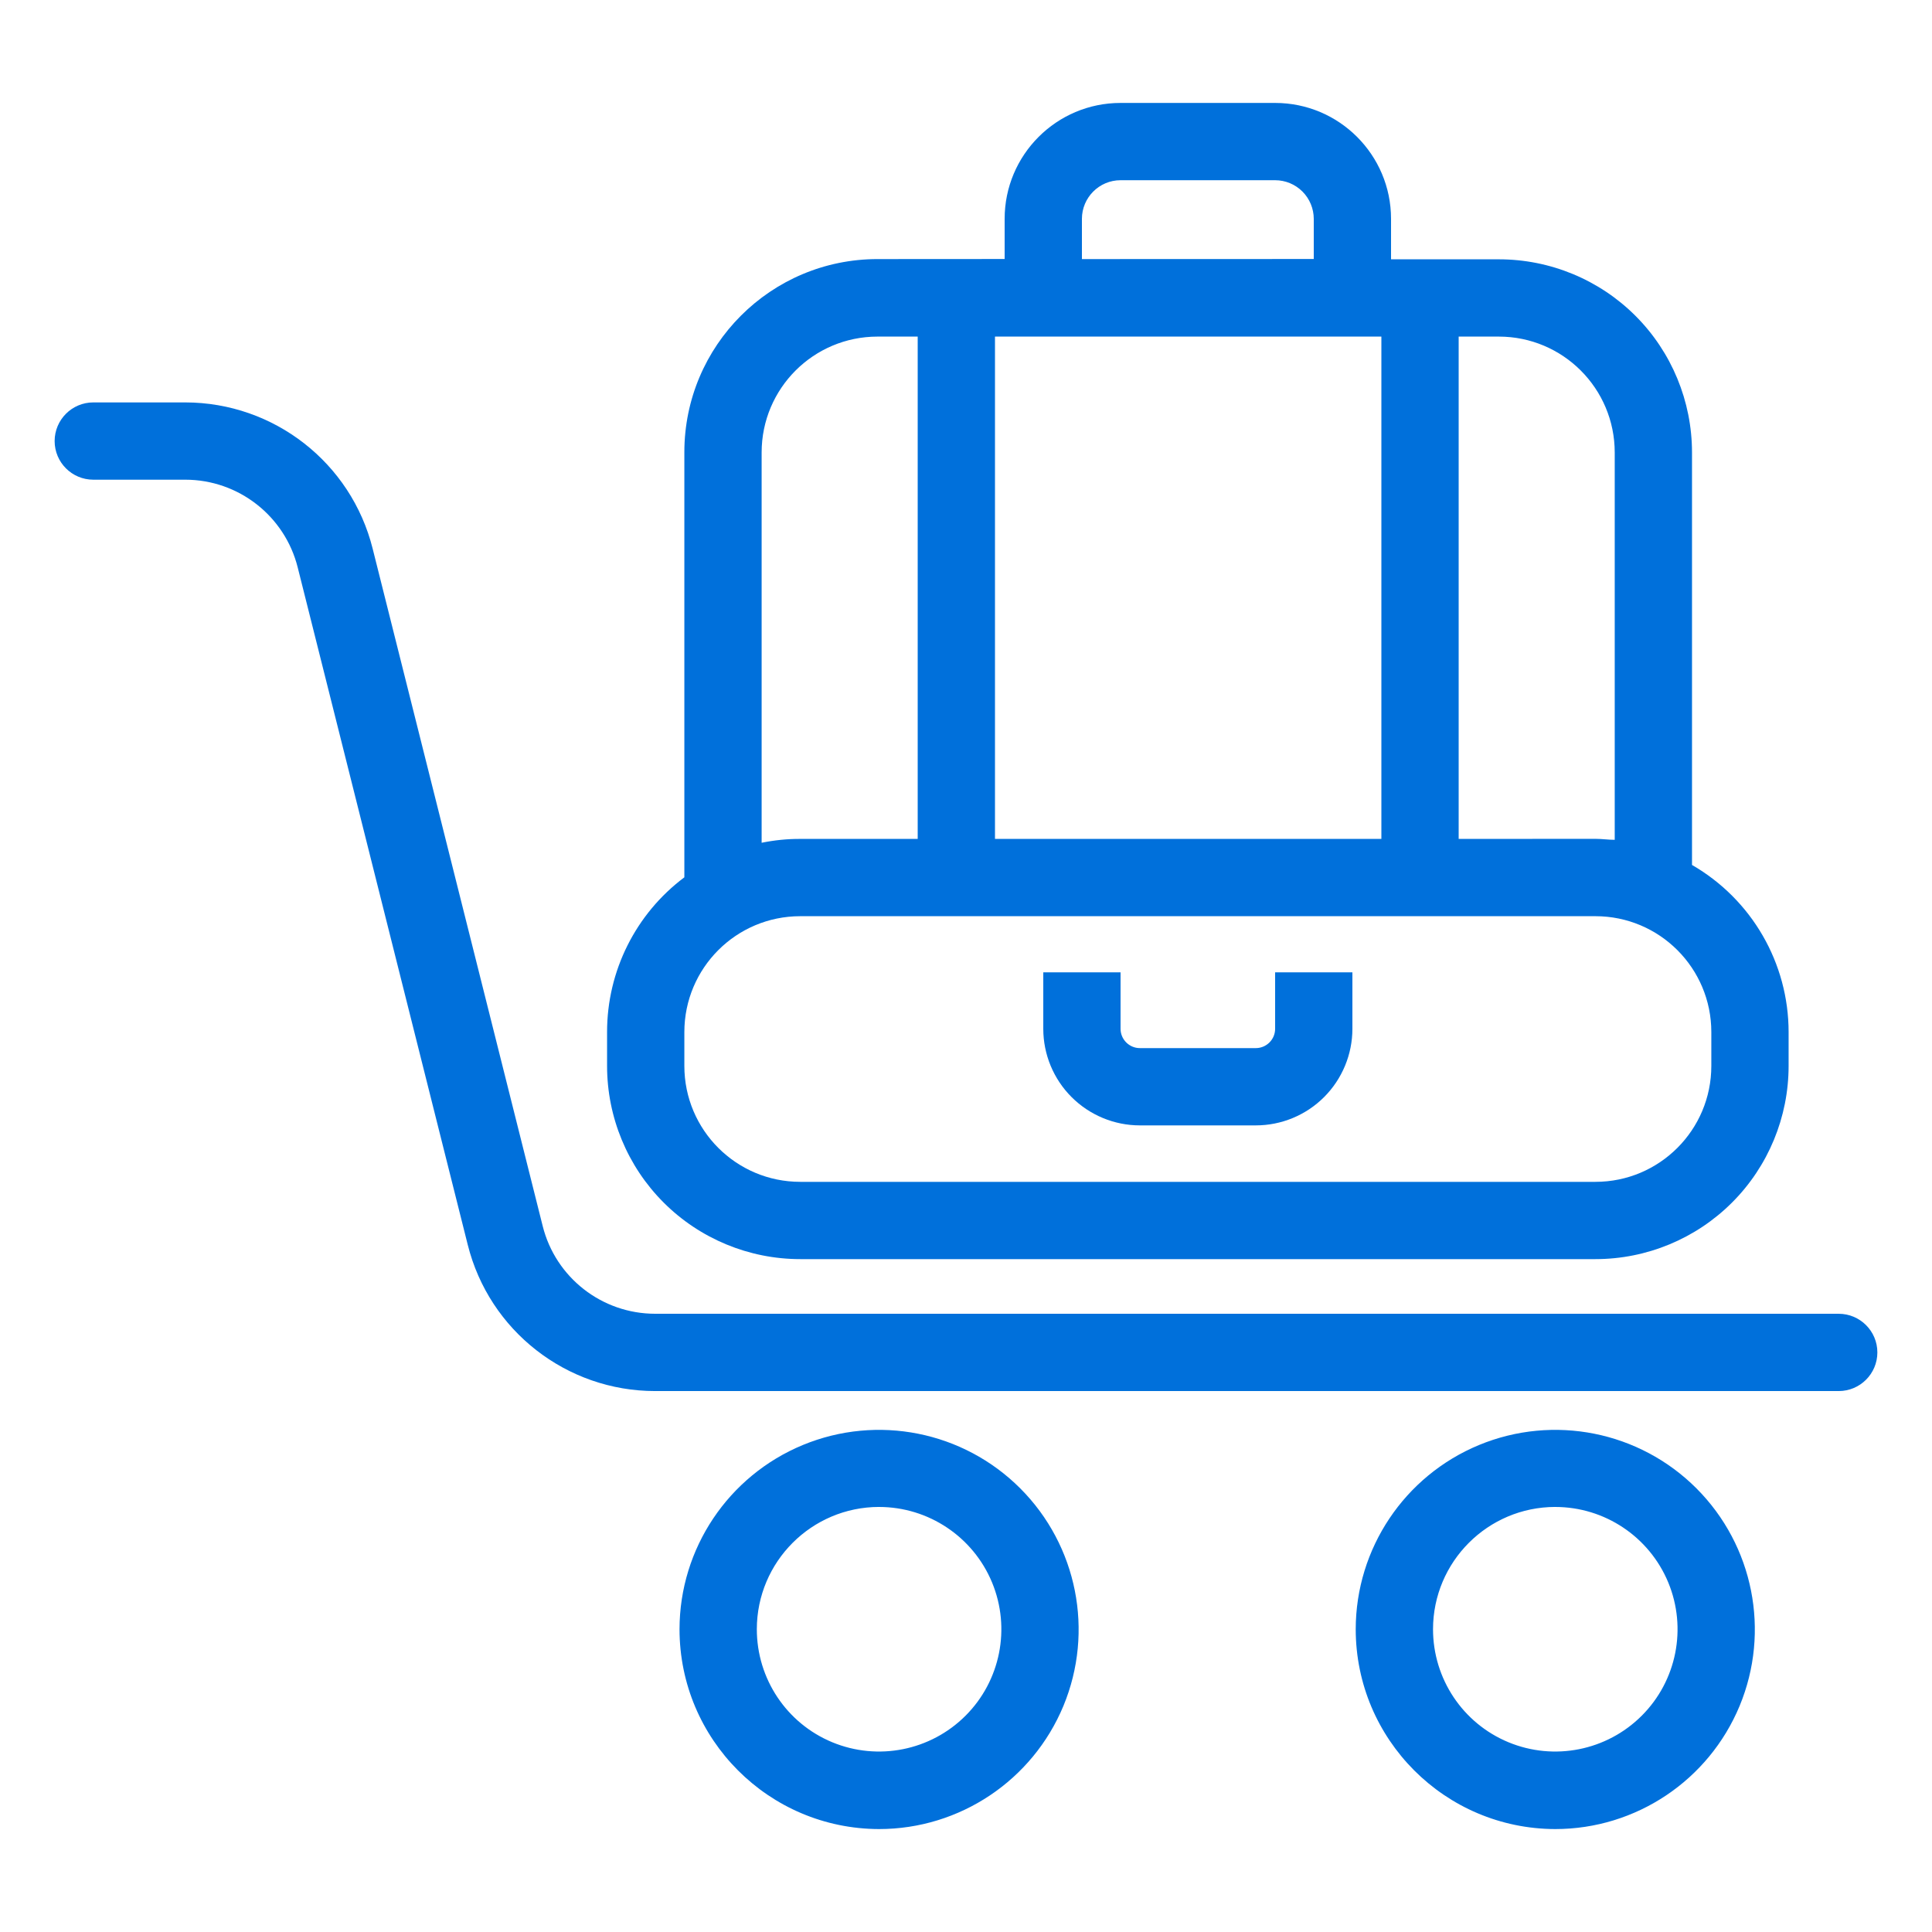
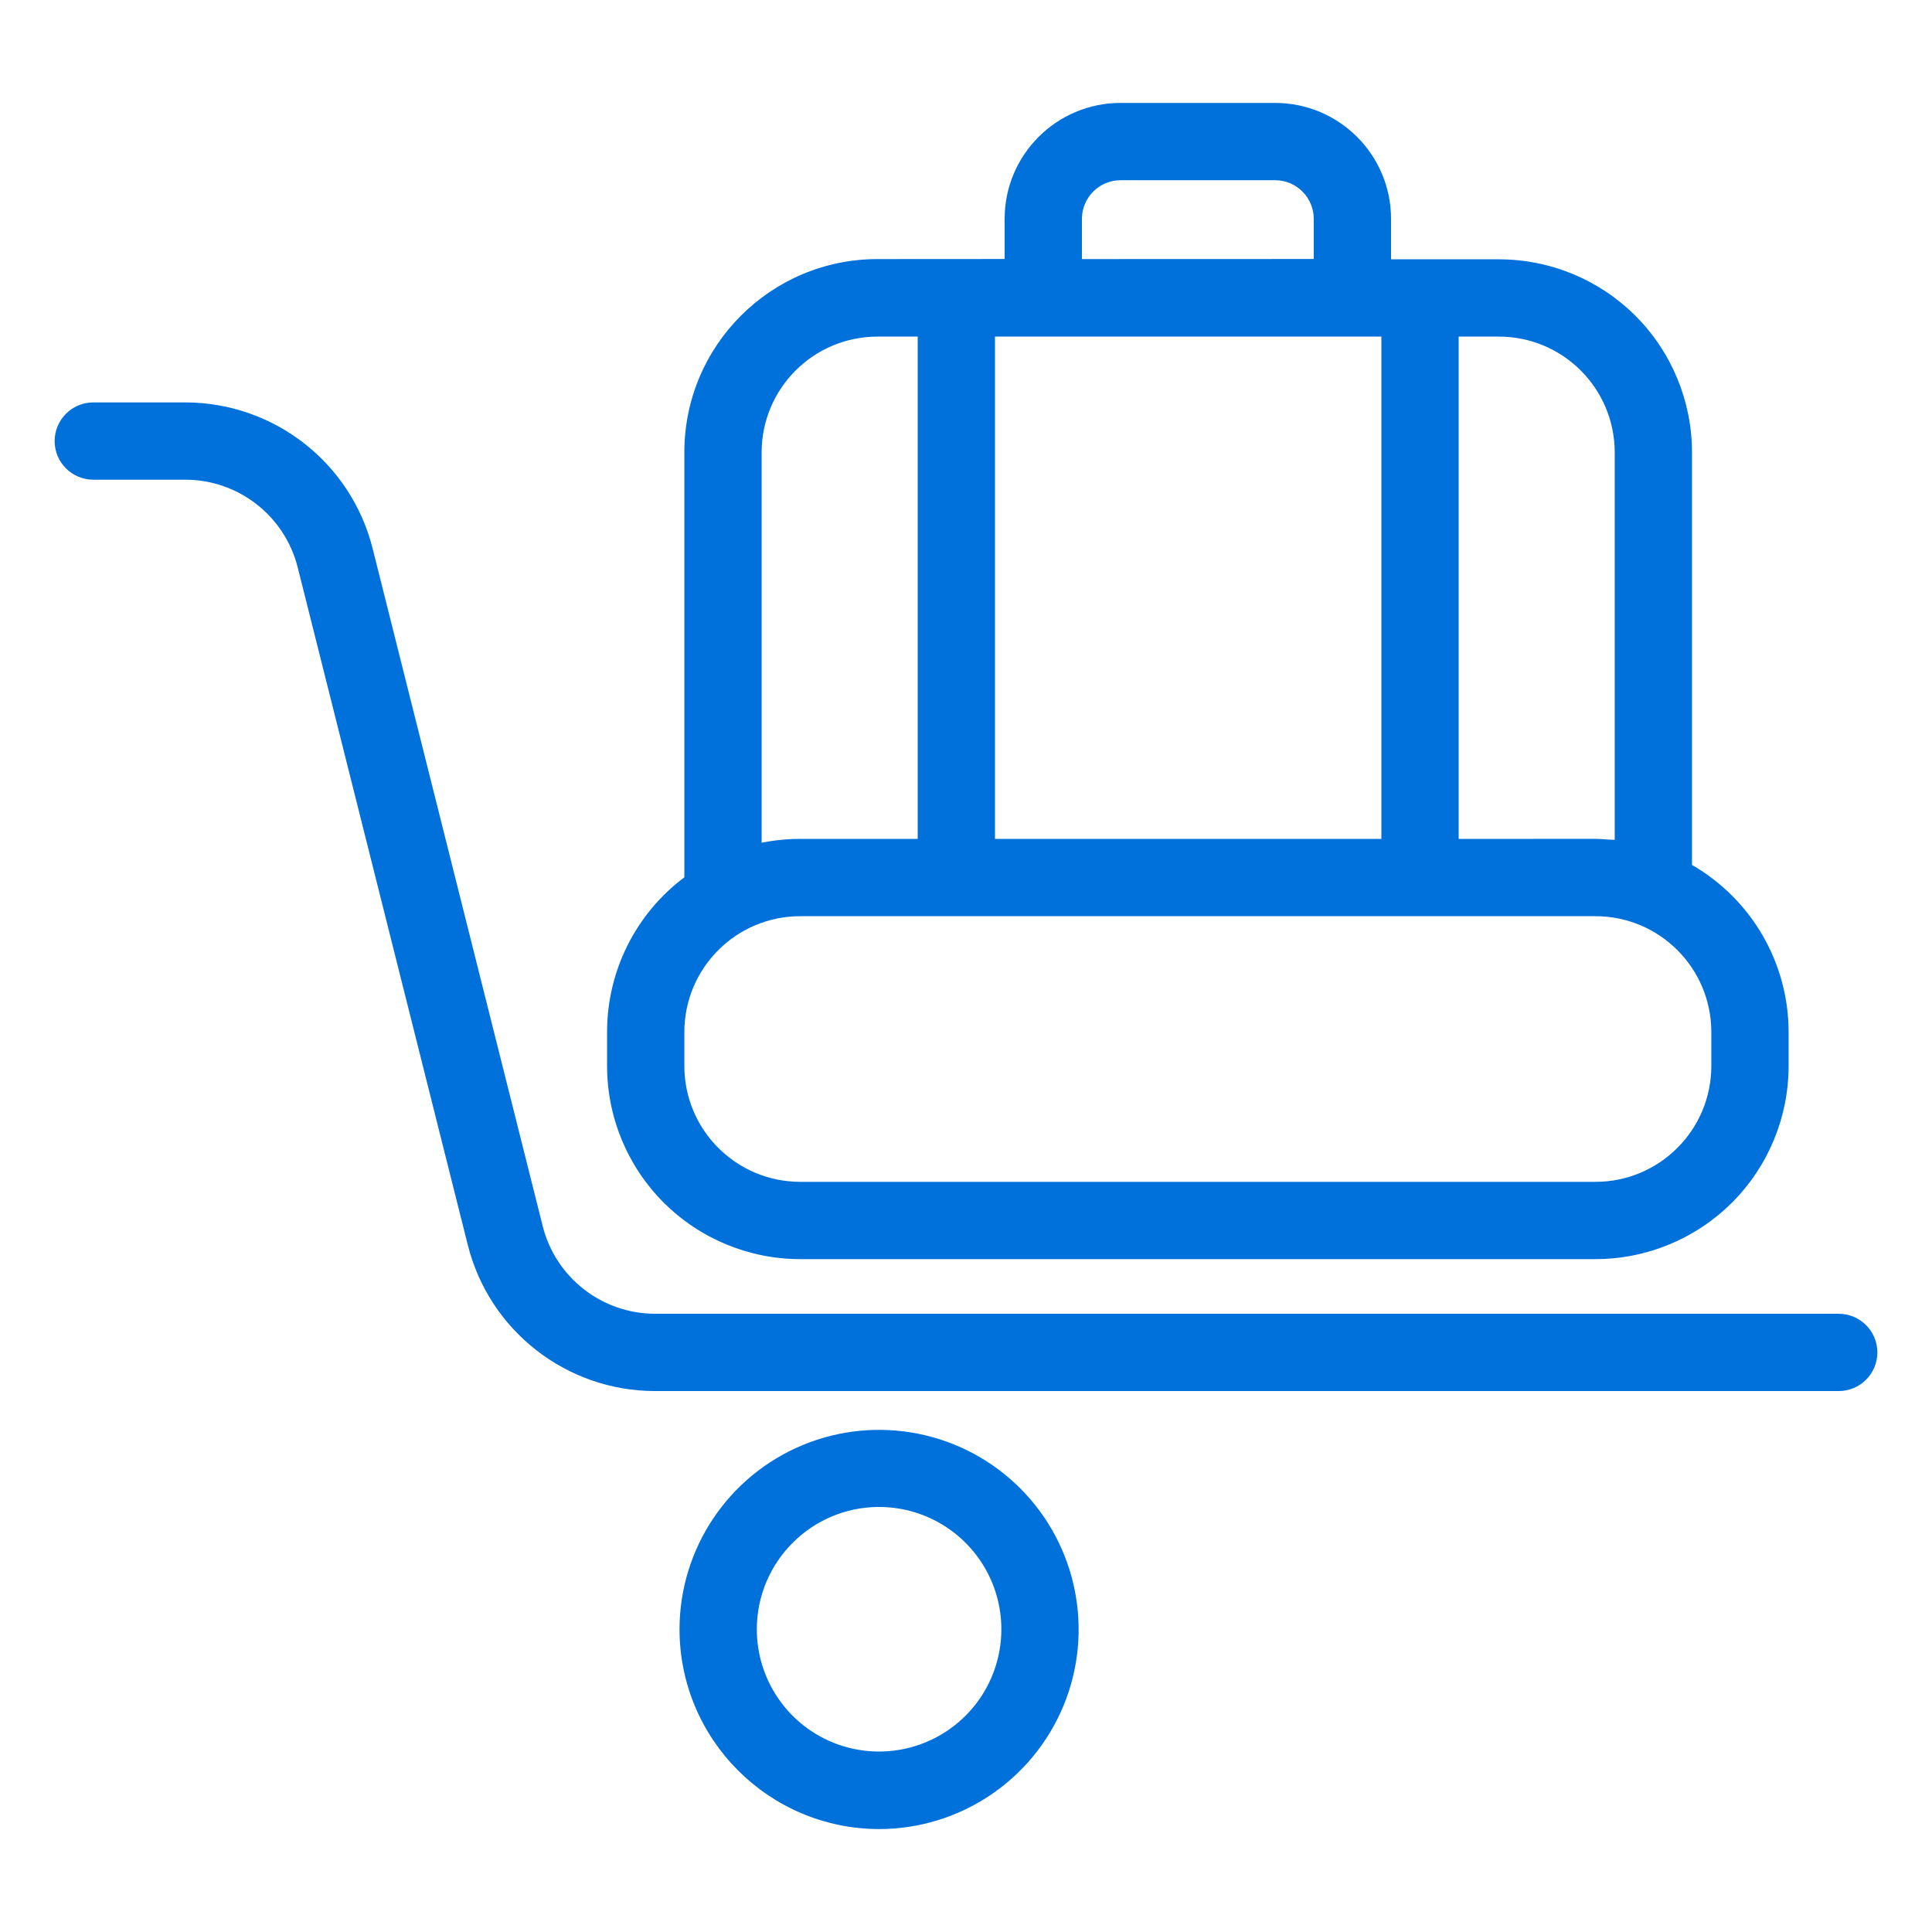
<svg xmlns="http://www.w3.org/2000/svg" width="100pt" height="100pt" version="1.1" viewBox="0 0 100 100">
  <g fill="#0070db">
    <path d="m95.172 68h-61.262c-2.75 0-5.152-1.871-5.82-4.539l-8.801-35.062c-1.113-4.449-5.113-7.566-9.699-7.57h-4.762c-1.102 0-2 0.898-2 2 0 1.105 0.898 2 2 2h4.762c2.75 0 5.152 1.875 5.82 4.543l8.801 35.059c1.113 4.449 5.113 7.57 9.699 7.57h61.262c1.102 0 2-0.895 2-2s-0.898-2-2-2z" />
    <path d="m45.5 94.672c4.176 0 7.941-2.519 9.543-6.375 1.598-3.859 0.719-8.301-2.234-11.258-2.953-2.957-7.394-3.84-11.254-2.246-3.859 1.598-6.379 5.359-6.383 9.535 0.004 5.707 4.625 10.332 10.328 10.344zm0-16.672c2.559 0 4.867 1.543 5.848 3.906 0.98 2.367 0.438 5.09-1.371 6.898-1.812 1.812-4.535 2.352-6.898 1.375-2.367-0.98-3.906-3.289-3.906-5.852 0.004-3.492 2.836-6.324 6.328-6.328z" />
-     <path d="m80.5 94.672c4.176 0 7.941-2.519 9.543-6.375 1.598-3.859 0.719-8.301-2.234-11.258-2.953-2.957-7.394-3.84-11.254-2.246-3.859 1.598-6.379 5.359-6.383 9.535 0.004 5.707 4.625 10.332 10.328 10.344zm0-16.672c2.559 0 4.867 1.543 5.848 3.906 0.98 2.367 0.438 5.09-1.371 6.898-1.812 1.812-4.535 2.352-6.898 1.375-2.367-0.98-3.906-3.289-3.906-5.852 0.004-3.492 2.836-6.324 6.328-6.328z" />
    <path d="m31.422 55.172c0 2.648 1.051 5.195 2.926 7.07s4.422 2.93 7.074 2.93h41.156c2.652 0 5.199-1.055 7.074-2.93s2.926-4.422 2.926-7.07v-1.75c0-3.57-1.906-6.867-5-8.652v-21.348c0-2.652-1.051-5.199-2.926-7.074s-4.422-2.926-7.074-2.926h-5.578v-2.094c0-3.312-2.688-6-6-6h-8c-3.312 0-6 2.688-6 6v2.078l-6.578 0.004c-5.523 0-10 4.477-10 10v22c-2.519 1.887-4 4.852-4 8zm52.156-31.75v20.047c-0.328 0-0.66-0.051-1-0.051l-7.078 0.004v-26h2.078c3.316 0 6 2.684 6 6zm-12.078-6v26h-20v-26zm-15.5-6.094c0-1.102 0.895-2 2-2h8c0.531 0 1.039 0.211 1.414 0.586s0.586 0.887 0.586 1.414v2.078l-12 0.004zm-16.578 12.094c0-3.316 2.684-6 6-6h2.078v26h-6.078c-0.672-0.004-1.344 0.066-2 0.199zm-4 30c0-3.316 2.684-6 6-6h41.156c3.316 0 6 2.684 6 6v1.75c0 3.312-2.684 6-6 6h-41.156c-3.316 0-6-2.688-6-6z" />
-     <path d="m59 58.25h6c1.324 0 2.598-0.527 3.535-1.465s1.465-2.211 1.465-3.535v-2.922h-4v2.922c0 0.266-0.105 0.52-0.293 0.707s-0.441 0.293-0.707 0.293h-6c-0.551 0-1-0.449-1-1v-2.922h-4v2.922c0 1.324 0.527 2.598 1.465 3.535s2.211 1.465 3.535 1.465z" />
  </g>
</svg>